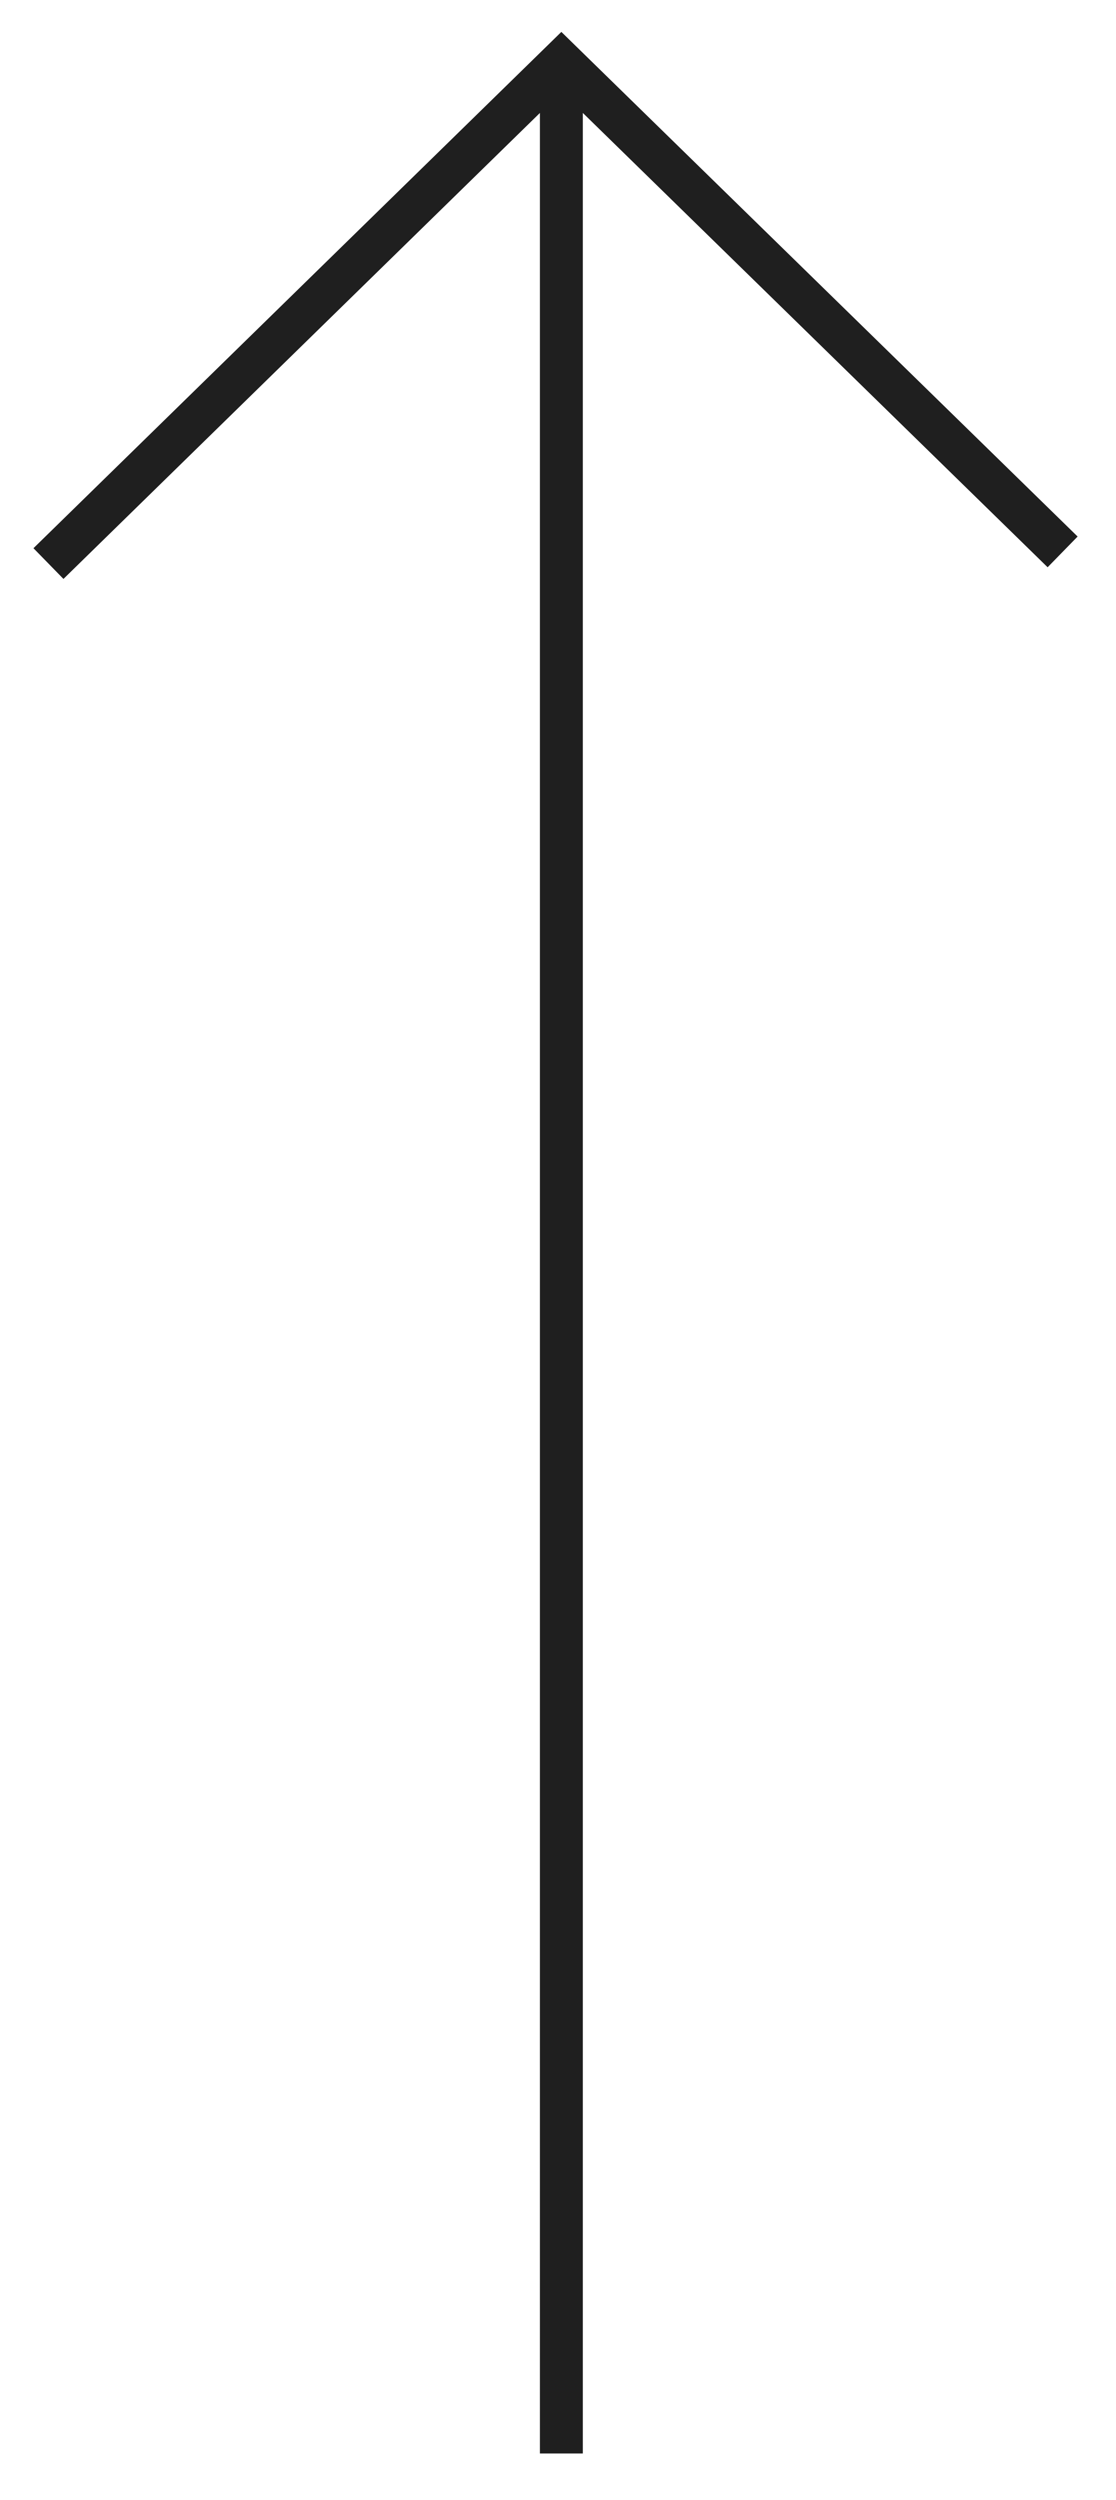
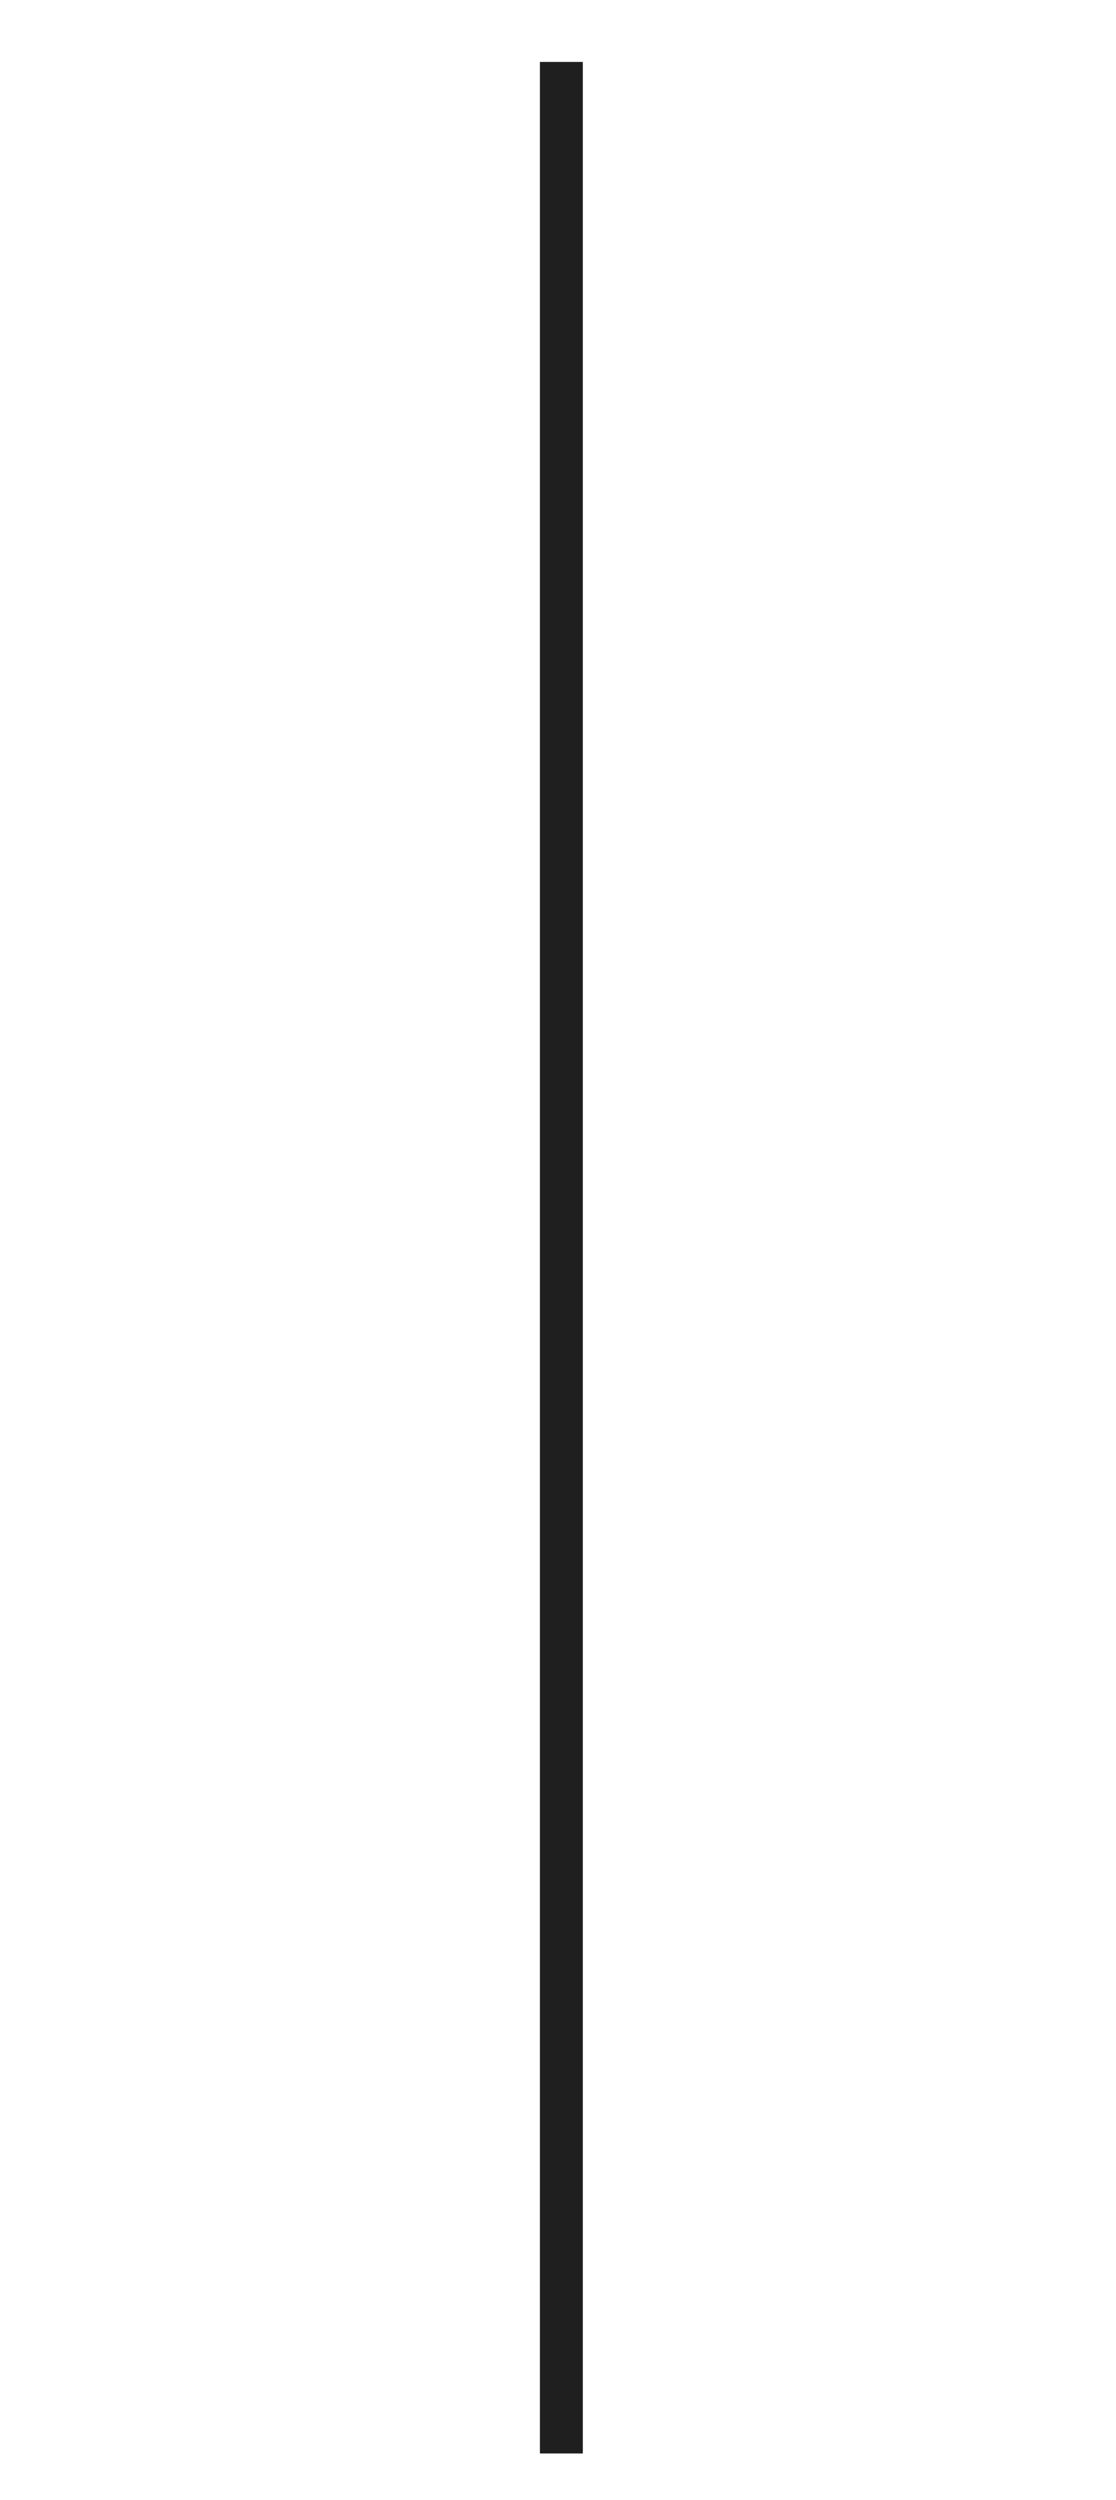
<svg xmlns="http://www.w3.org/2000/svg" width="260" height="582" viewBox="164.14 125.445 260 582" fill="none" stroke="#1f1f1f" stroke-width="10">
-   <path d="M294.924 696.596V139.862m116.779 114.063L294.924 139.862 175.43 256.641" />
+   <path d="M294.924 696.596V139.862m116.779 114.063" />
</svg>